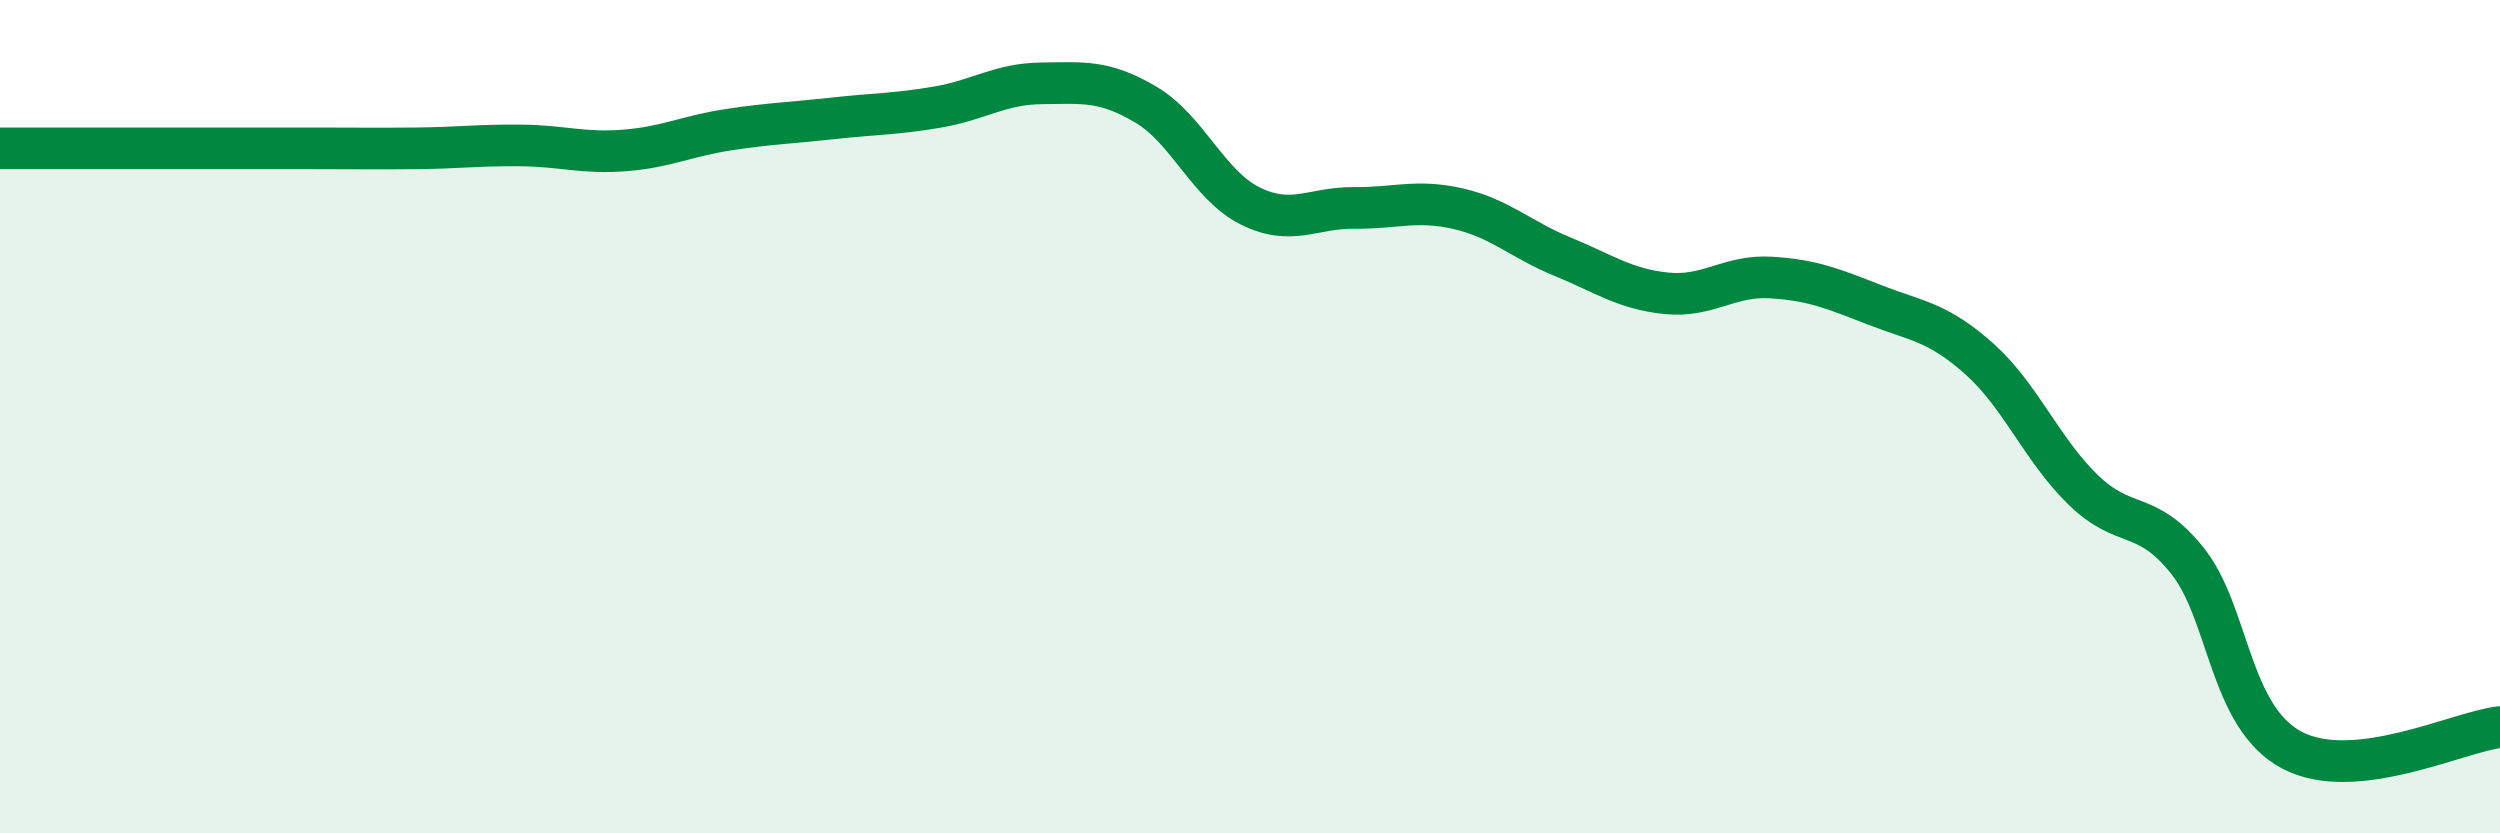
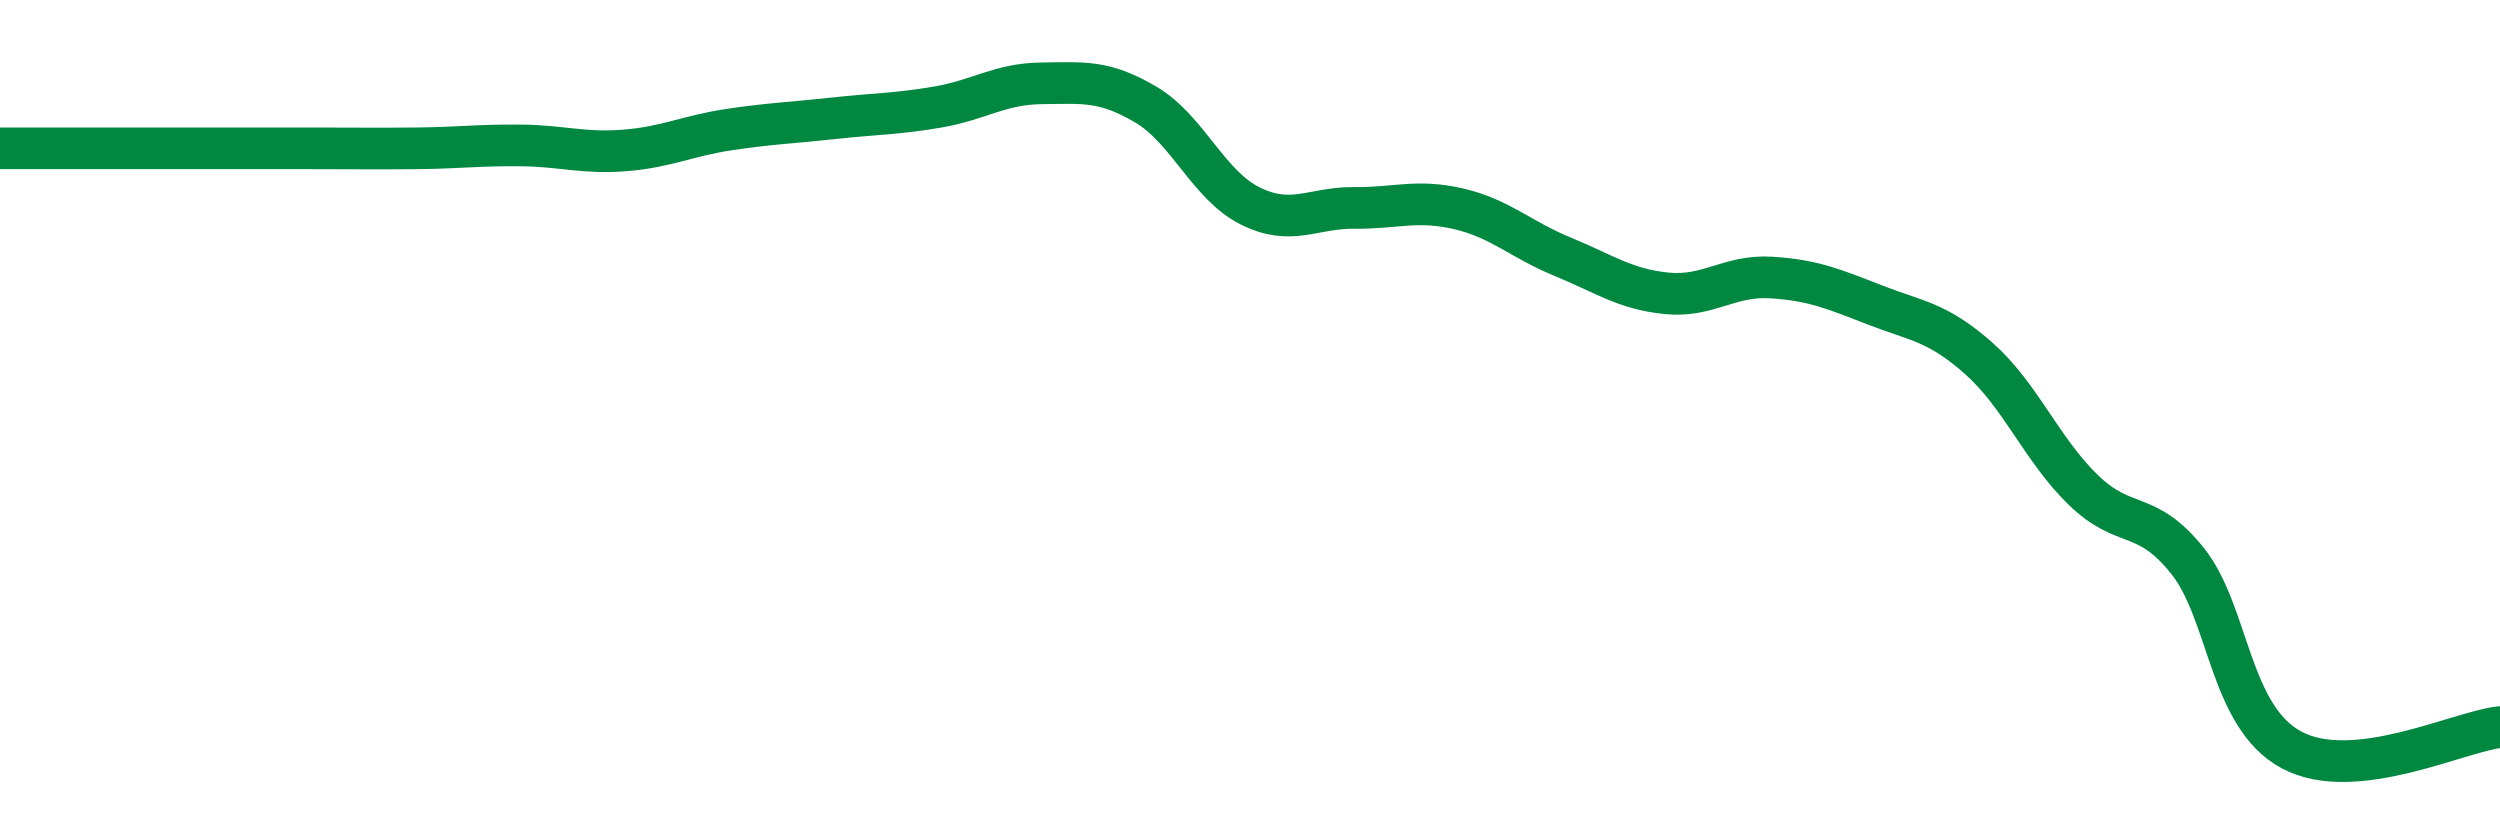
<svg xmlns="http://www.w3.org/2000/svg" width="60" height="20" viewBox="0 0 60 20">
-   <path d="M 0,3.56 C 0.5,3.56 1.5,3.56 2.5,3.56 C 3.5,3.56 4,3.56 5,3.56 C 6,3.56 6.5,3.56 7.5,3.56 C 8.5,3.56 9,3.57 10,3.56 C 11,3.55 11.5,3.48 12.5,3.49 C 13.5,3.5 14,3.69 15,3.61 C 16,3.53 16.5,3.26 17.5,3.11 C 18.5,2.96 19,2.95 20,2.84 C 21,2.73 21.5,2.74 22.5,2.57 C 23.5,2.4 24,2.01 25,2 C 26,1.99 26.5,1.92 27.5,2.51 C 28.5,3.1 29,4.44 30,4.94 C 31,5.44 31.5,4.98 32.5,4.99 C 33.5,5 34,4.78 35,5.01 C 36,5.24 36.5,5.75 37.5,6.16 C 38.5,6.57 39,6.94 40,7.04 C 41,7.14 41.5,6.6 42.5,6.66 C 43.5,6.72 44,6.93 45,7.32 C 46,7.71 46.5,7.72 47.5,8.61 C 48.5,9.5 49,10.79 50,11.76 C 51,12.73 51.5,12.21 52.5,13.46 C 53.5,14.71 53.5,17.2 55,18 C 56.5,18.8 59,17.56 60,17.45L60 20L0 20Z" fill="#008740" opacity="0.1" stroke-linecap="round" stroke-linejoin="round" />
  <path d="M 0,3.56 C 0.5,3.56 1.5,3.56 2.5,3.56 C 3.5,3.56 4,3.56 5,3.56 C 6,3.56 6.5,3.56 7.5,3.56 C 8.5,3.56 9,3.57 10,3.56 C 11,3.55 11.5,3.48 12.5,3.49 C 13.5,3.5 14,3.69 15,3.61 C 16,3.53 16.5,3.26 17.5,3.11 C 18.5,2.96 19,2.95 20,2.84 C 21,2.73 21.5,2.74 22.5,2.57 C 23.5,2.4 24,2.01 25,2 C 26,1.99 26.5,1.92 27.5,2.51 C 28.5,3.1 29,4.44 30,4.94 C 31,5.44 31.5,4.98 32.5,4.99 C 33.5,5 34,4.78 35,5.01 C 36,5.24 36.5,5.75 37.5,6.16 C 38.5,6.57 39,6.94 40,7.04 C 41,7.14 41.5,6.6 42.5,6.66 C 43.5,6.72 44,6.93 45,7.32 C 46,7.71 46.5,7.72 47.5,8.61 C 48.5,9.5 49,10.79 50,11.76 C 51,12.73 51.5,12.21 52.5,13.46 C 53.5,14.71 53.5,17.2 55,18 C 56.5,18.8 59,17.56 60,17.45" stroke="#008740" stroke-width="1" fill="none" stroke-linecap="round" stroke-linejoin="round" />
</svg>